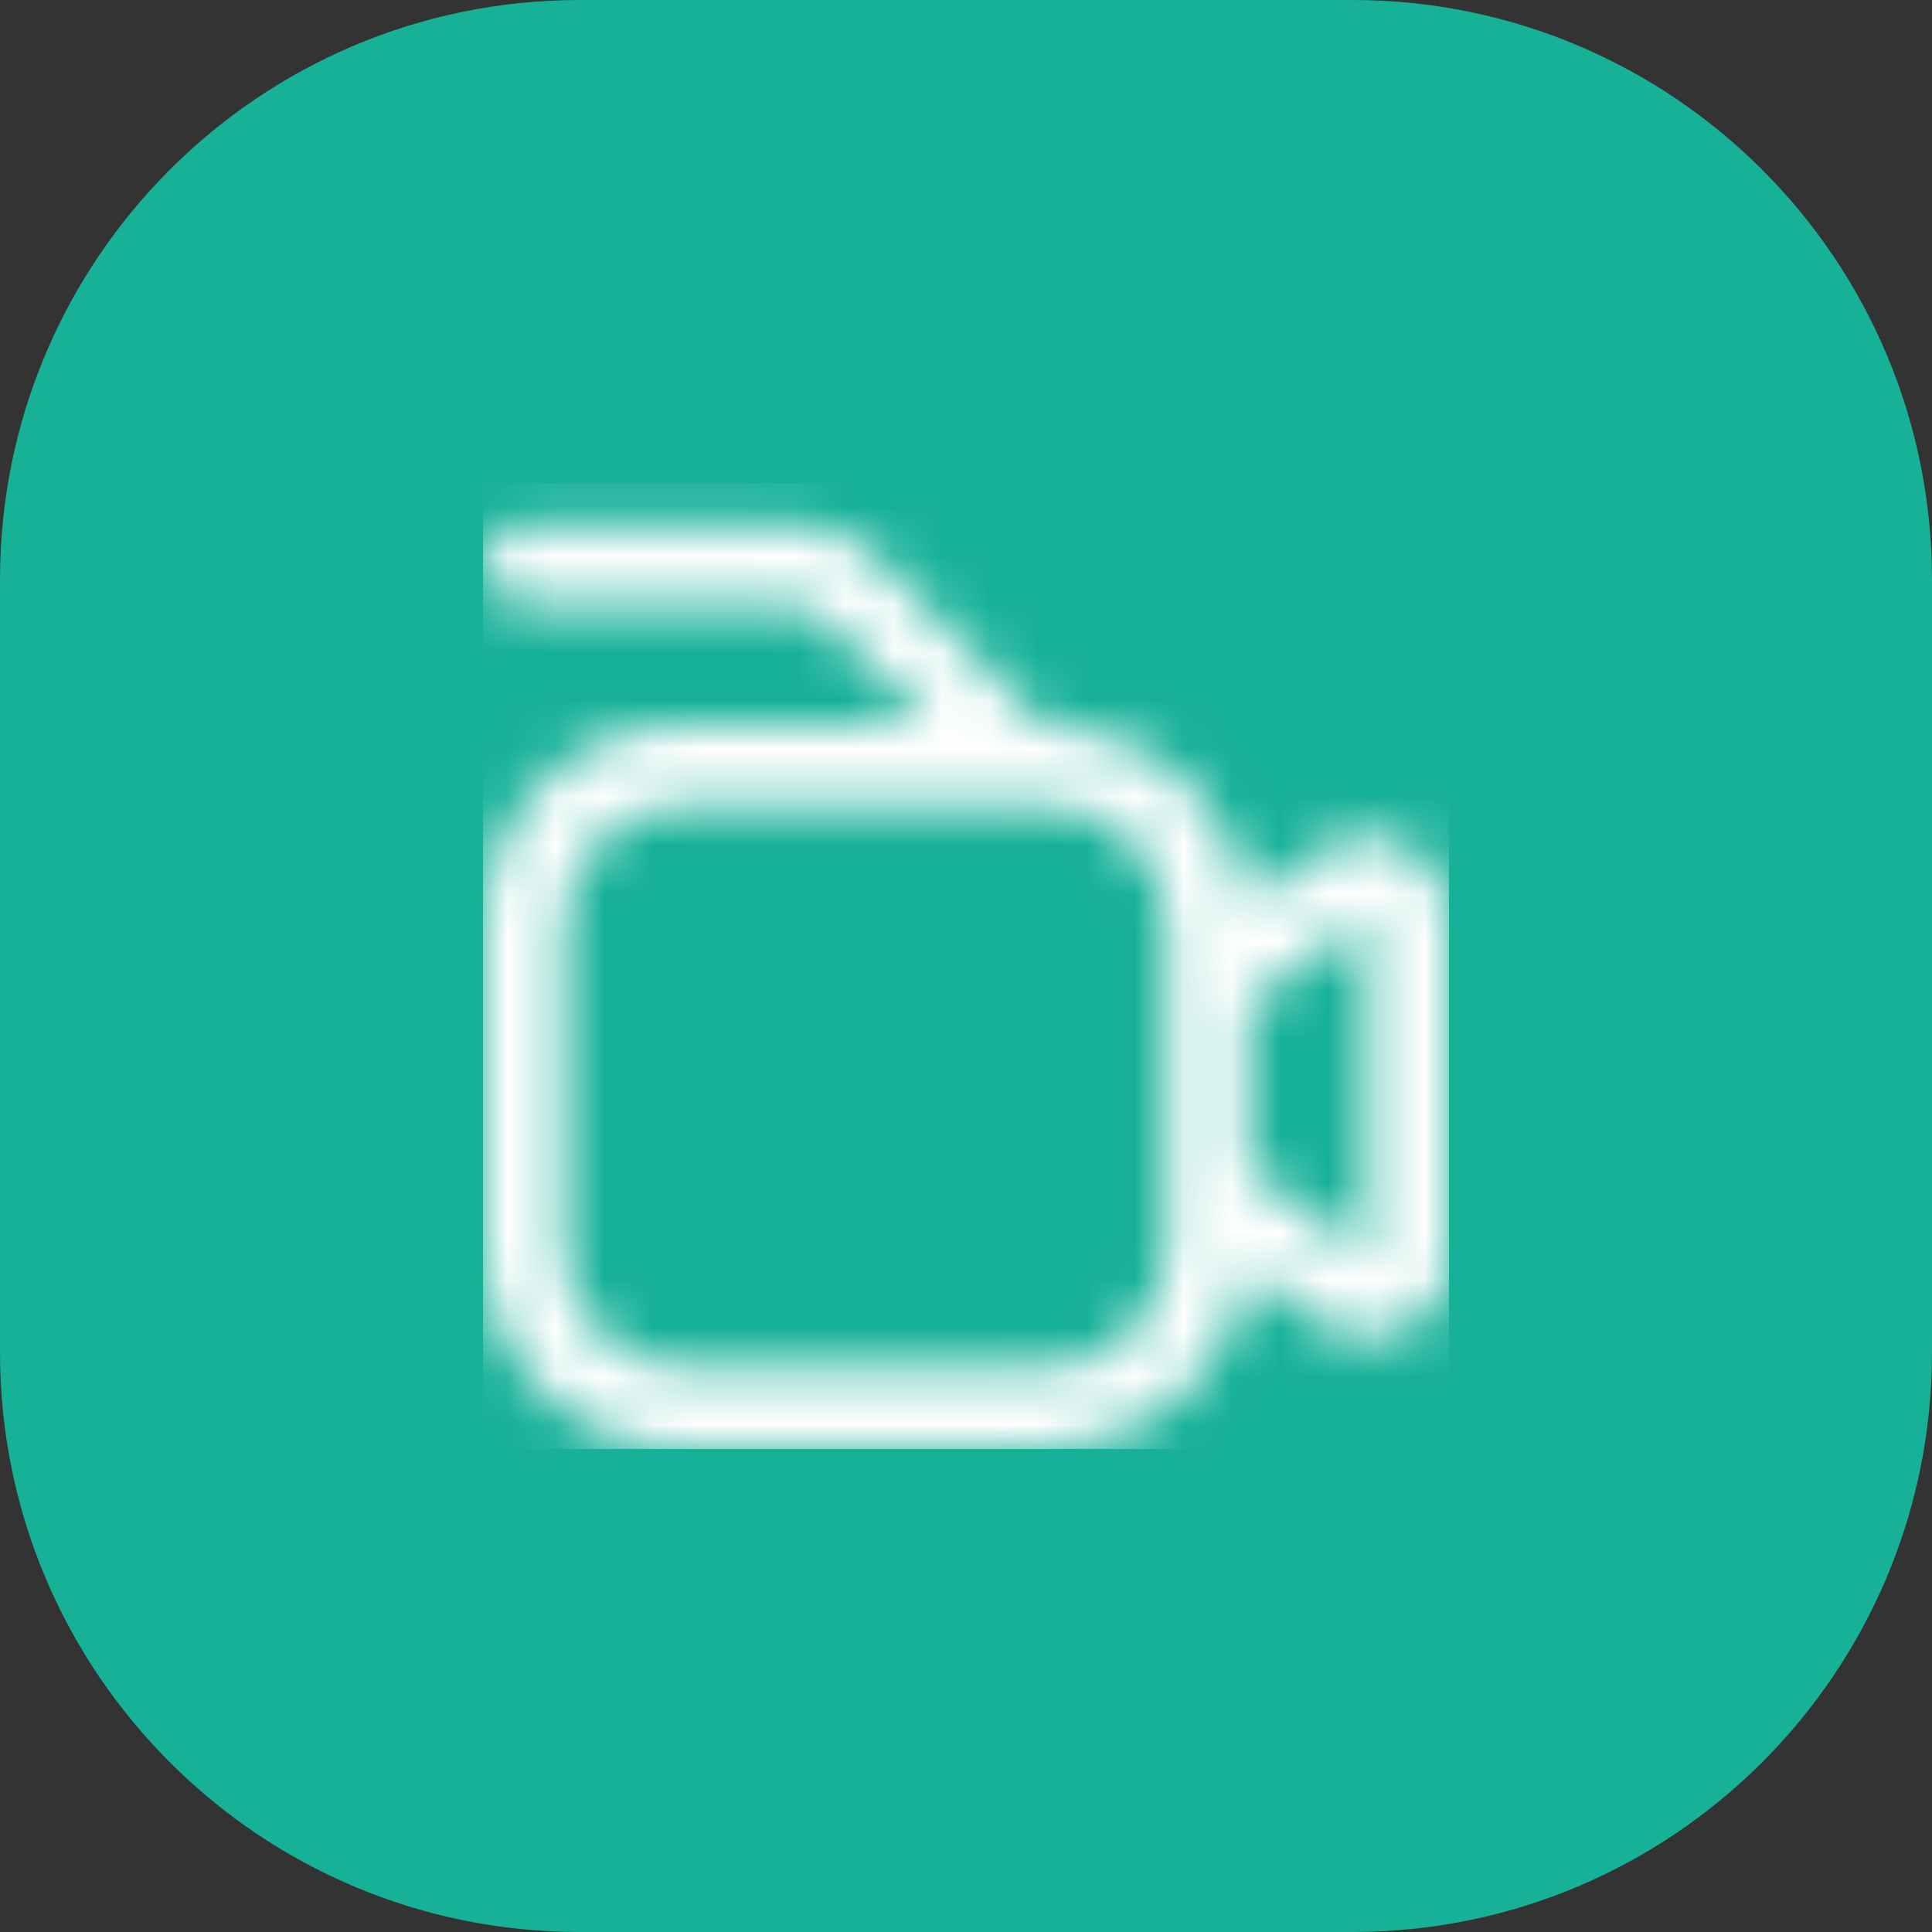
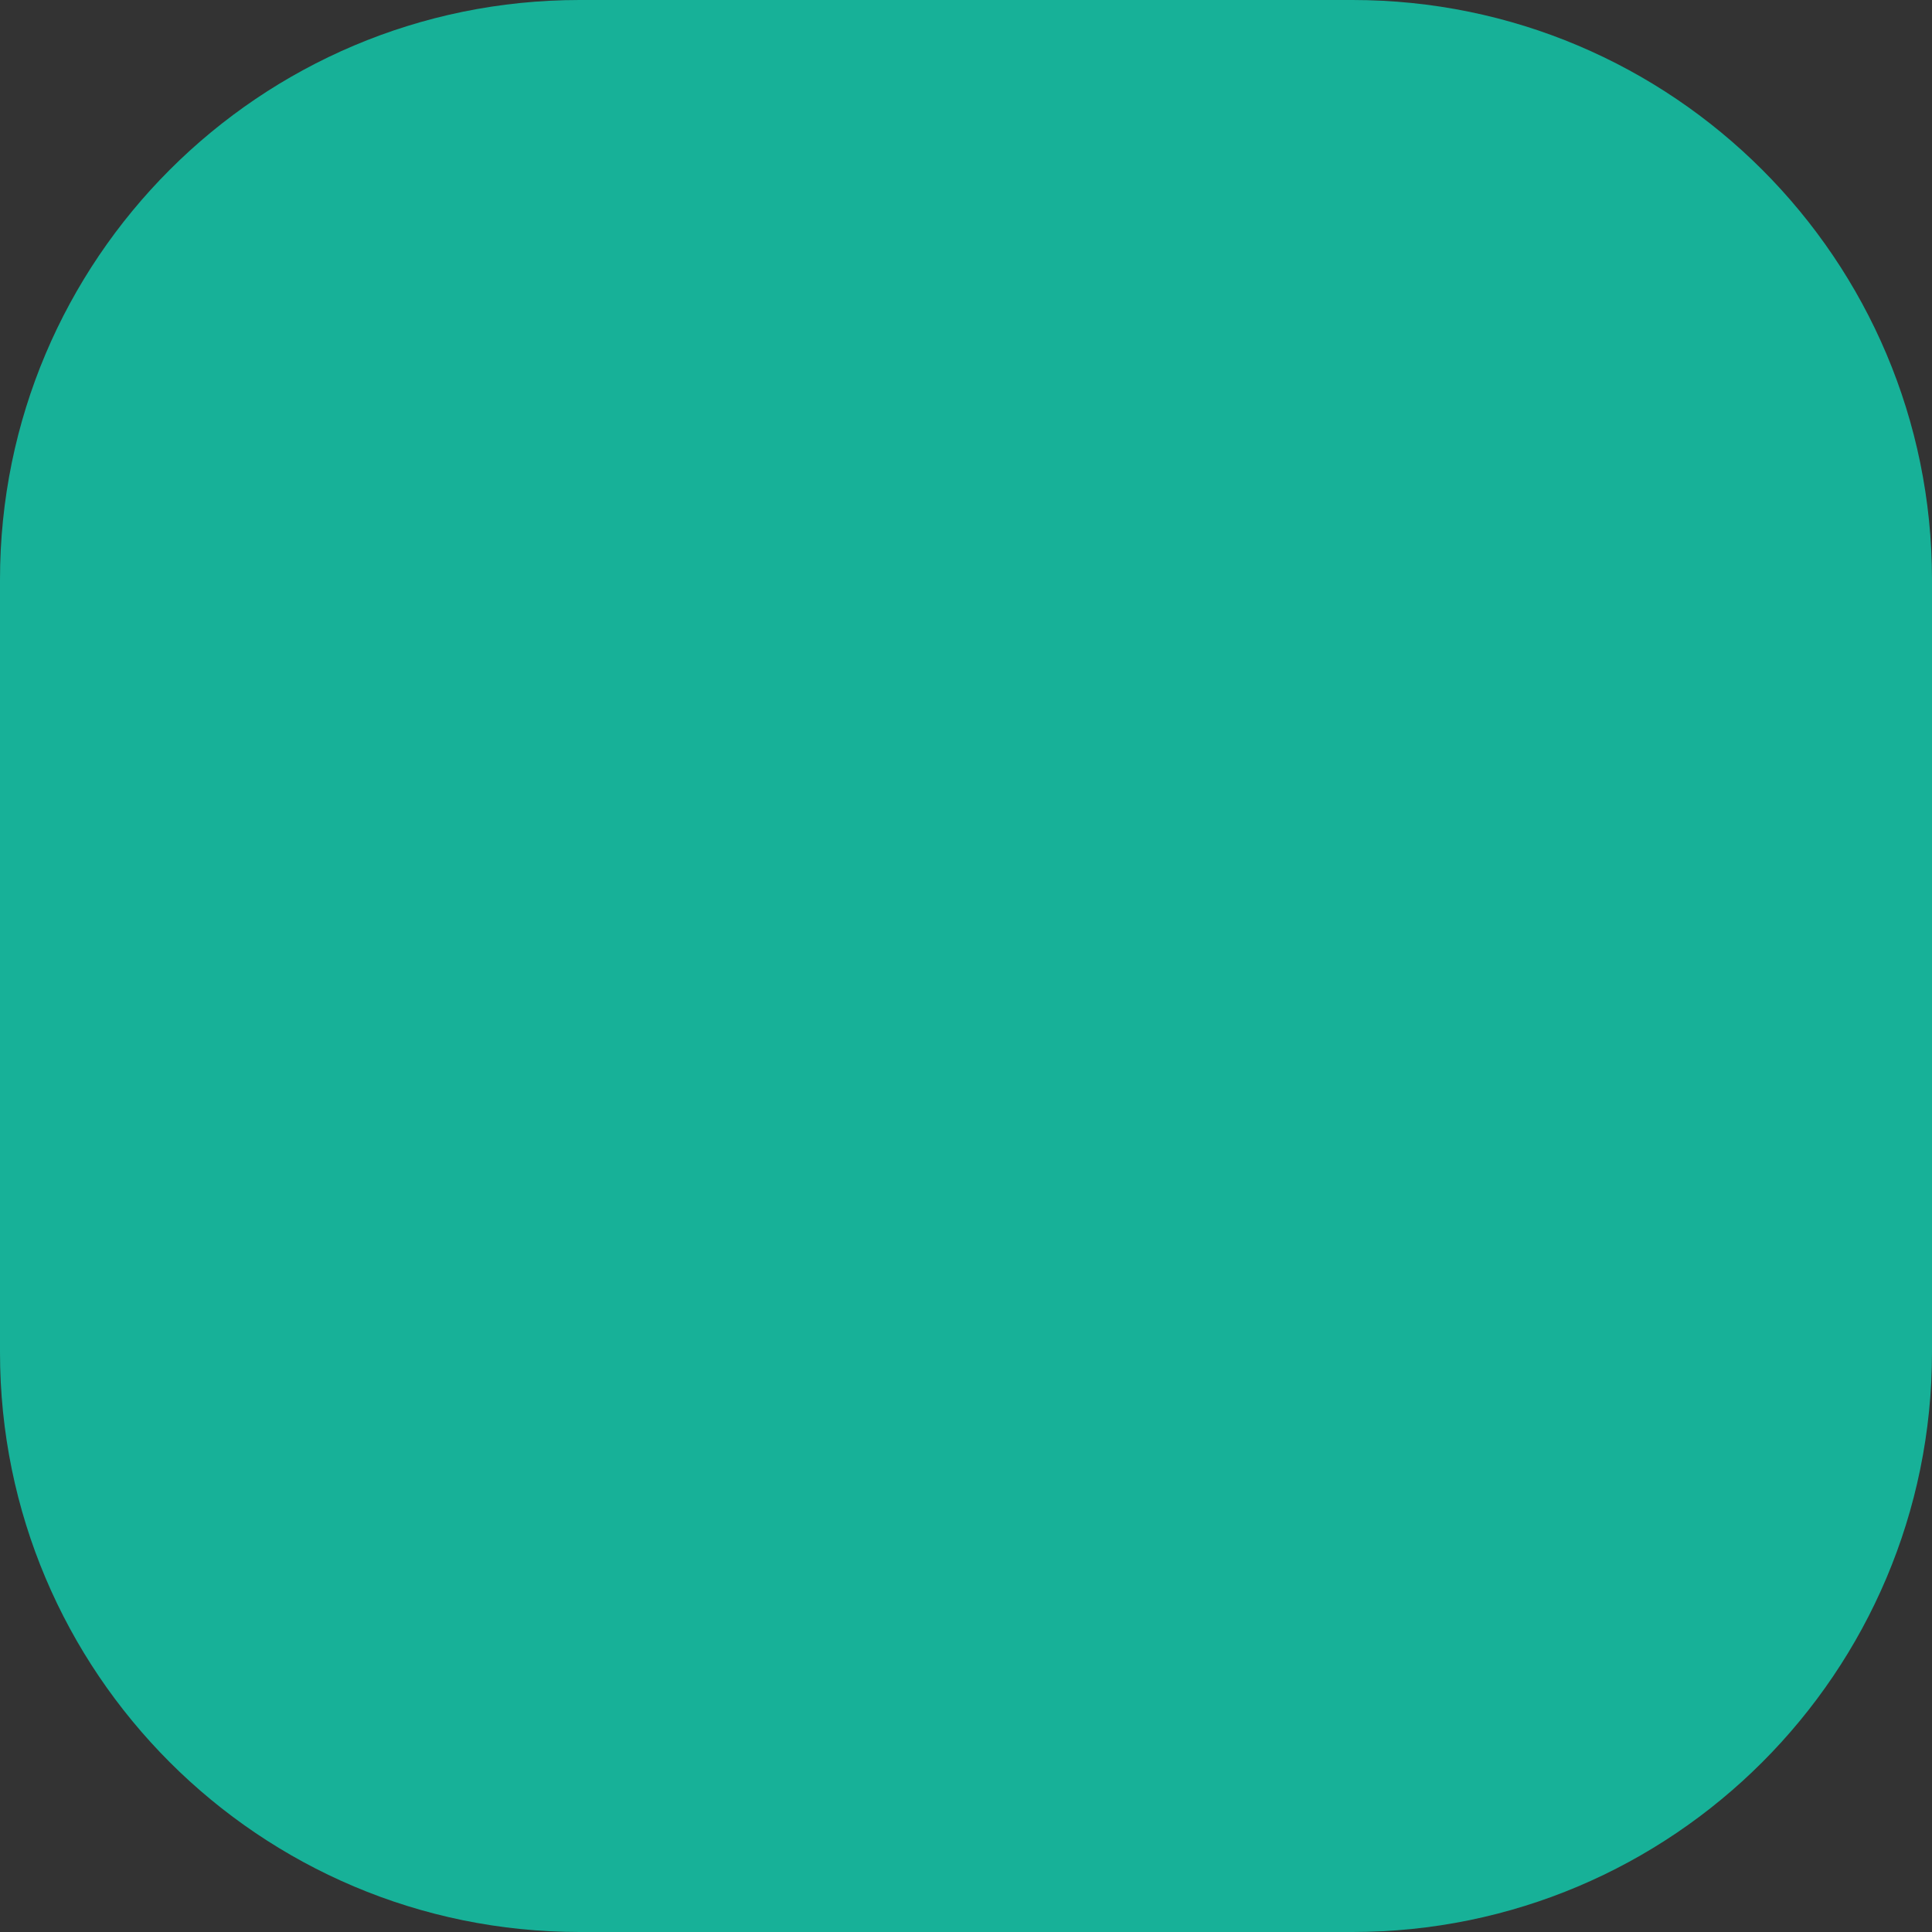
<svg xmlns="http://www.w3.org/2000/svg" width="40" height="40" viewBox="0 0 40 40" fill="none">
  <rect x="0" y="0" width="40" height="40" fill="#333333" stroke="none" />
  <path d="M0 12C0 5.373 5.373 0 12 0H28C34.627 0 40 5.373 40 12V28C40 34.627 34.627 40 28 40H12C5.373 40 0 34.627 0 28V12Z" fill="#17B198" />
  <g clip-path="url(#clip0_1253_43364)">
    <mask id="mask0_1253_43364" style="mask-type:alpha" maskUnits="userSpaceOnUse" x="10" y="10" width="20" height="20">
      <g clip-path="url(#clip1_1253_43364)">
-         <path d="M29.083 17.463C28.52 17.178 27.844 17.237 27.34 17.616L25.812 18.751C25.596 16.623 23.805 15.003 21.667 15.001H21.596L18.161 11.566C17.693 11.096 17.057 10.832 16.393 10.834H10.833C10.373 10.834 10 11.207 10 11.667C10 12.127 10.373 12.501 10.833 12.501H16.393C16.614 12.501 16.826 12.589 16.983 12.745L19.238 15.001H14.167C11.867 15.003 10.003 16.867 10 19.167V25.834C10.003 28.134 11.867 29.998 14.167 30.001H21.667C23.805 29.998 25.596 28.378 25.812 26.251L27.337 27.387C28.074 27.939 29.119 27.79 29.671 27.054C29.887 26.765 30.004 26.415 30.004 26.054V18.953C30.006 18.322 29.649 17.744 29.083 17.463ZM24.167 25.834C24.167 27.215 23.047 28.334 21.667 28.334H14.167C12.786 28.334 11.667 27.215 11.667 25.834V19.167C11.667 17.787 12.786 16.667 14.167 16.667H21.667C23.047 16.667 24.167 17.787 24.167 19.167V25.834ZM28.333 26.048L25.833 24.185V20.816L28.333 18.953V26.048Z" fill="#4D5868" />
+         <path d="M29.083 17.463C28.52 17.178 27.844 17.237 27.34 17.616L25.812 18.751C25.596 16.623 23.805 15.003 21.667 15.001H21.596L18.161 11.566C17.693 11.096 17.057 10.832 16.393 10.834H10.833C10.373 10.834 10 11.207 10 11.667C10 12.127 10.373 12.501 10.833 12.501H16.393C16.614 12.501 16.826 12.589 16.983 12.745L19.238 15.001H14.167C11.867 15.003 10.003 16.867 10 19.167V25.834C10.003 28.134 11.867 29.998 14.167 30.001H21.667C23.805 29.998 25.596 28.378 25.812 26.251L27.337 27.387C28.074 27.939 29.119 27.79 29.671 27.054C29.887 26.765 30.004 26.415 30.004 26.054V18.953C30.006 18.322 29.649 17.744 29.083 17.463ZM24.167 25.834C24.167 27.215 23.047 28.334 21.667 28.334H14.167C12.786 28.334 11.667 27.215 11.667 25.834V19.167C11.667 17.787 12.786 16.667 14.167 16.667H21.667C23.047 16.667 24.167 17.787 24.167 19.167V25.834ZM28.333 26.048L25.833 24.185L28.333 18.953V26.048Z" fill="#4D5868" />
      </g>
    </mask>
    <g mask="url(#mask0_1253_43364)">
-       <rect x="10" y="10" width="20" height="20" fill="white" />
-     </g>
+       </g>
  </g>
  <defs>
    <clipPath id="clip0_1253_43364">
      <rect width="20" height="20" fill="white" transform="translate(10 10)" />
    </clipPath>
    <clipPath id="clip1_1253_43364">
      <rect width="20" height="20" fill="white" transform="translate(10 10)" />
    </clipPath>
  </defs>
</svg>